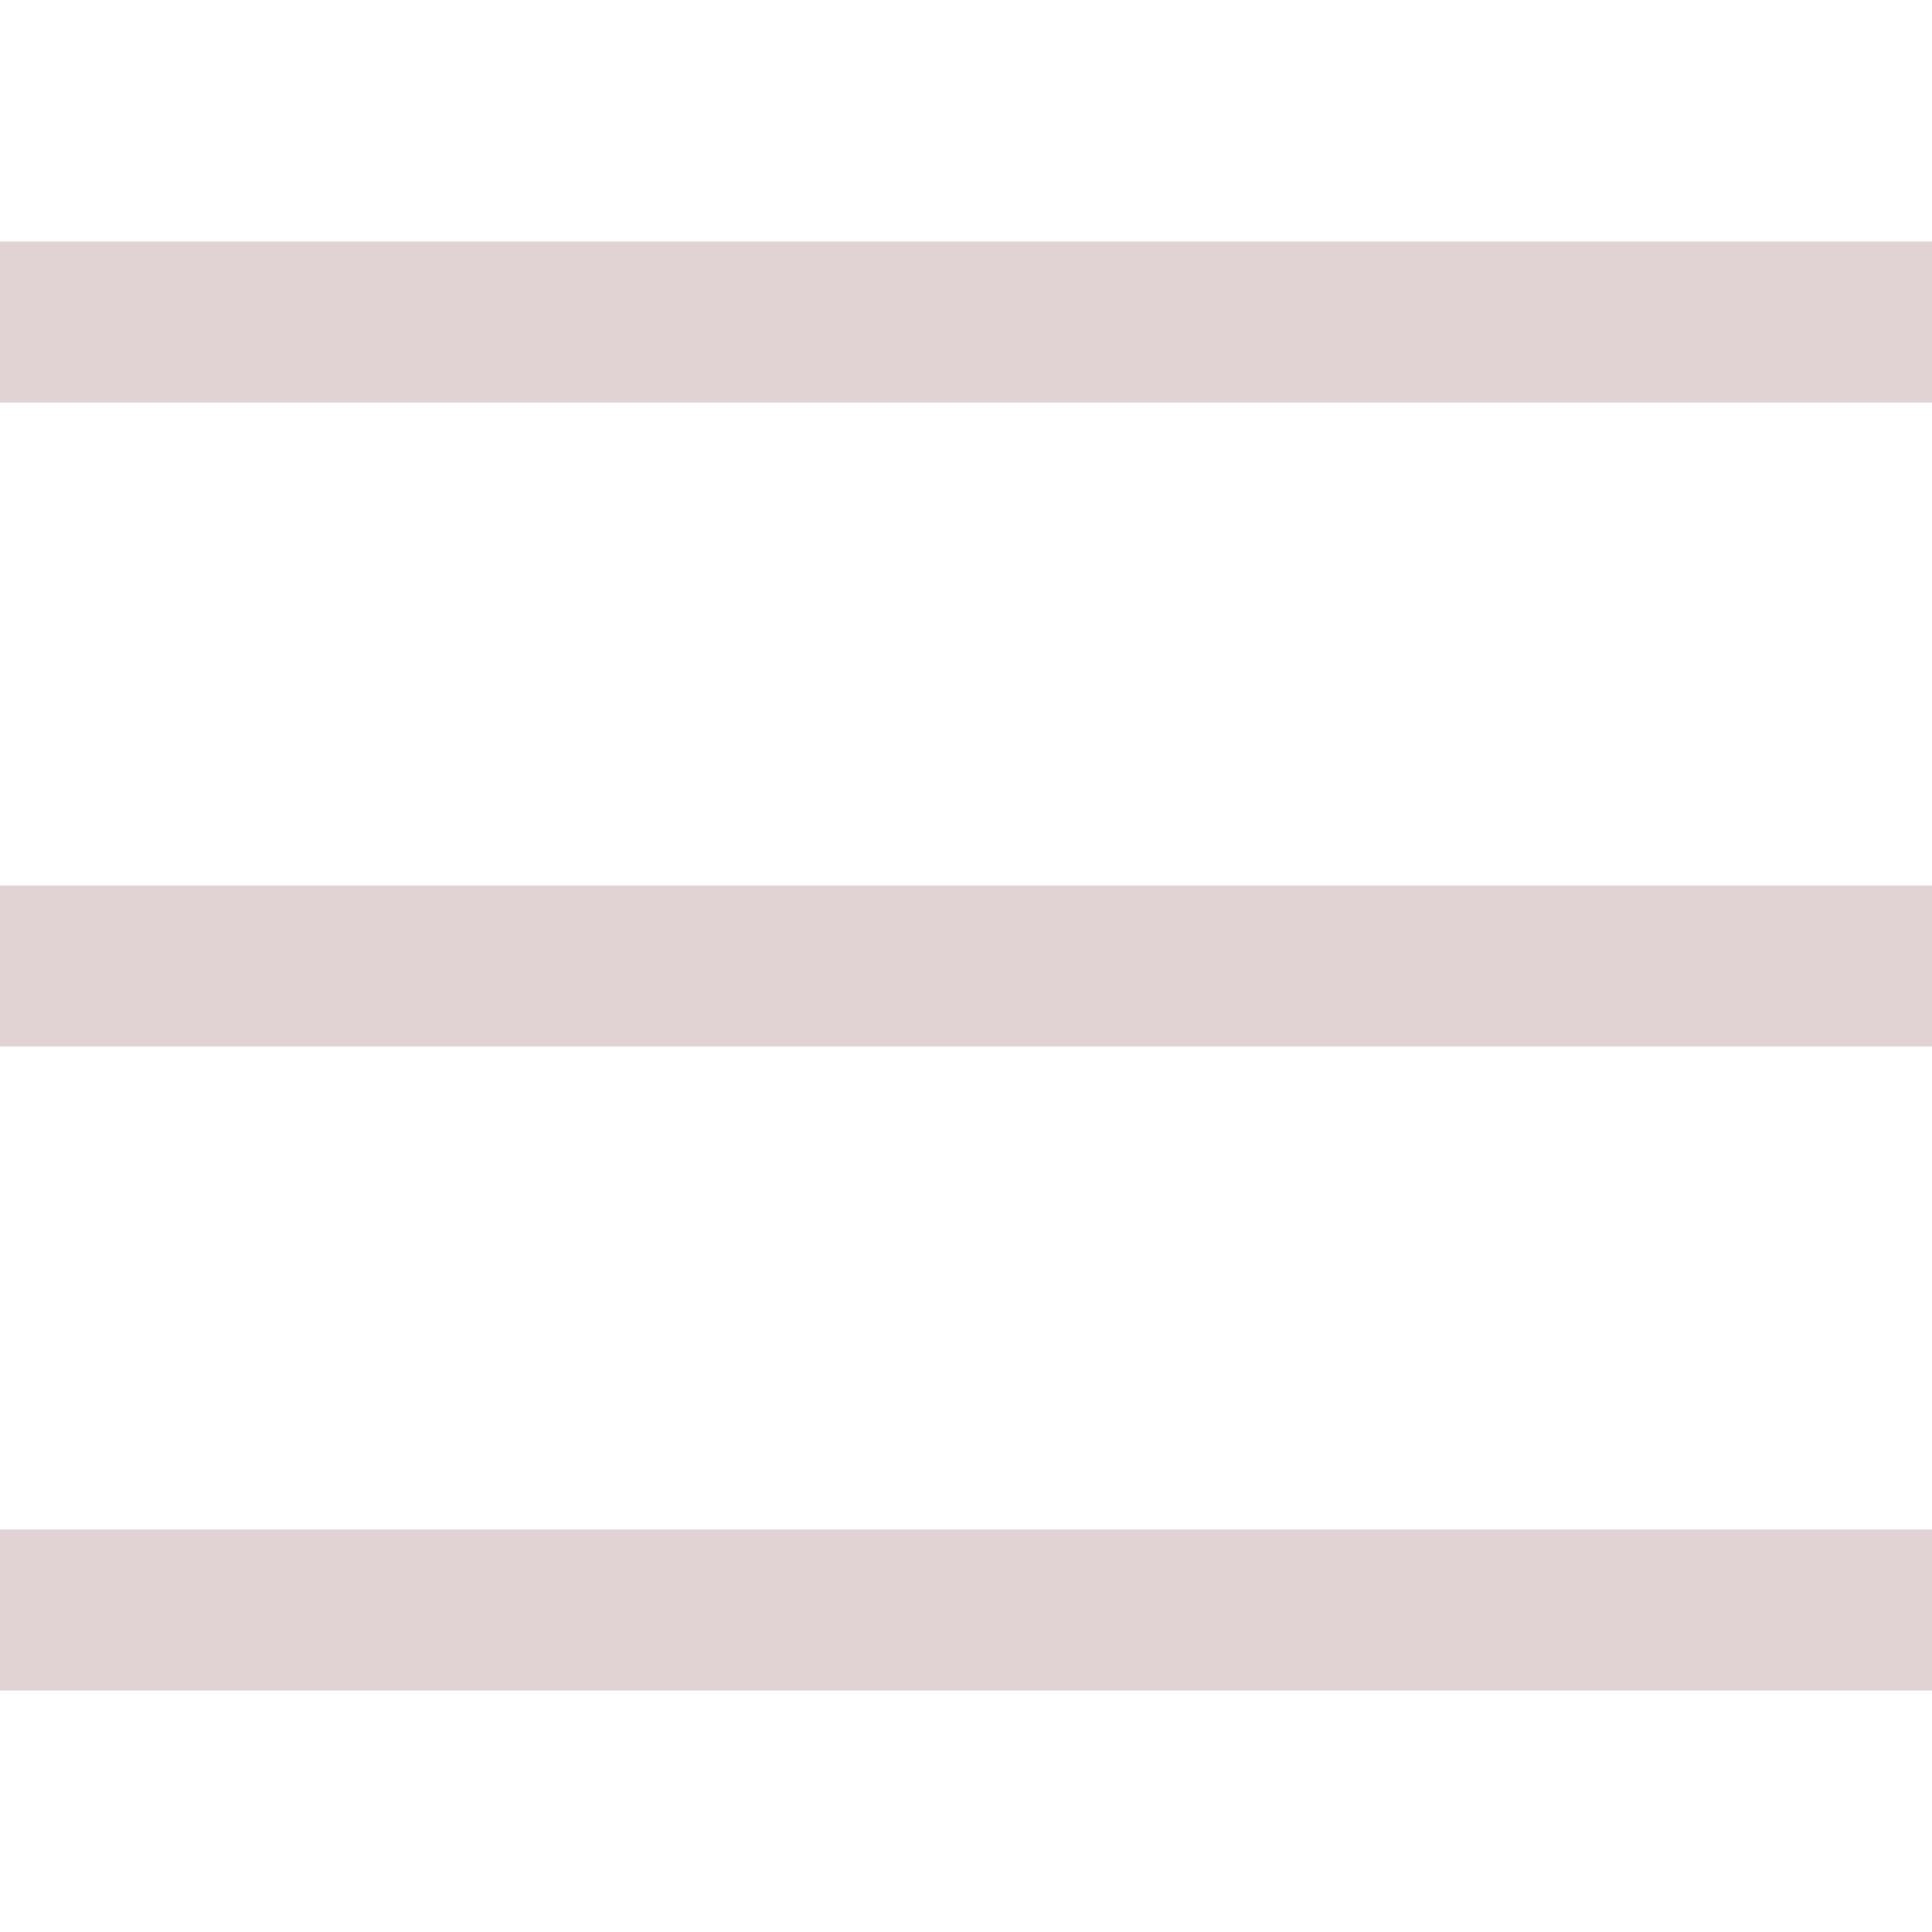
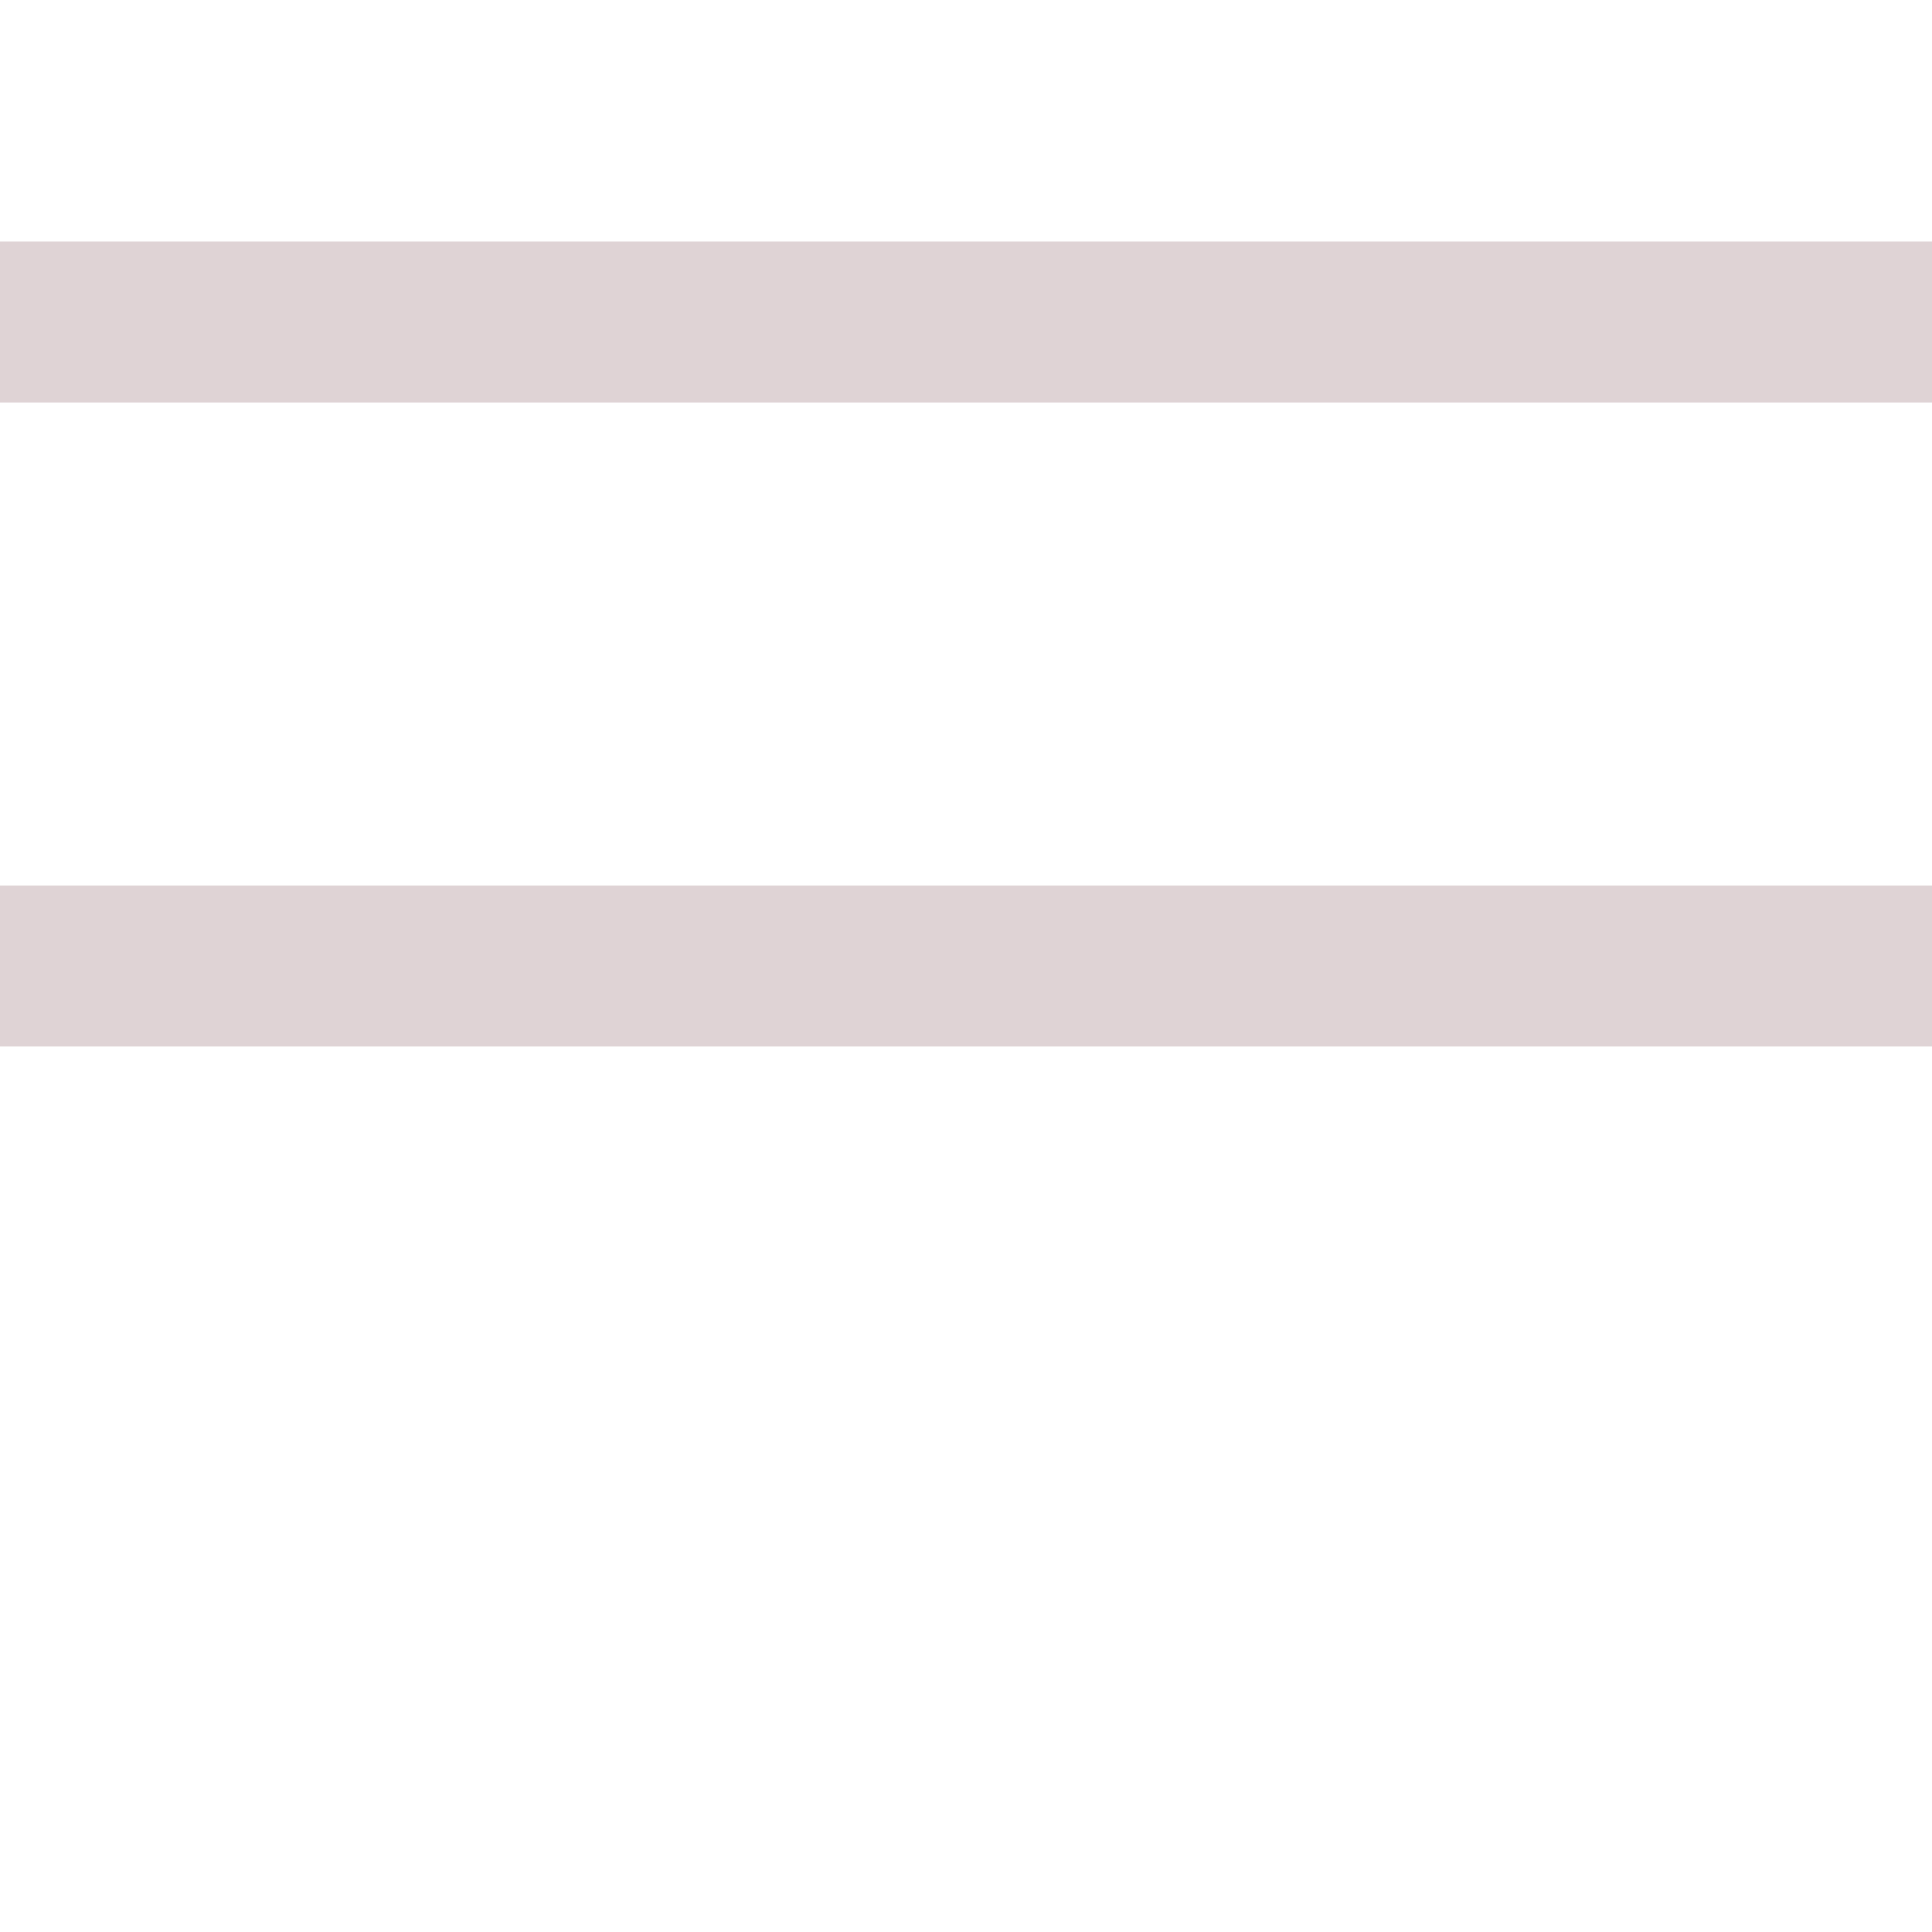
<svg xmlns="http://www.w3.org/2000/svg" width="24" height="24" viewBox="0 0 24 24" fill="none">
  <rect y="3" width="24" height="2" fill="#DFD3D5" />
  <rect y="11" width="24" height="2" fill="#DFD3D5" />
-   <rect y="19" width="24" height="2" fill="#DFD3D5" />
</svg>